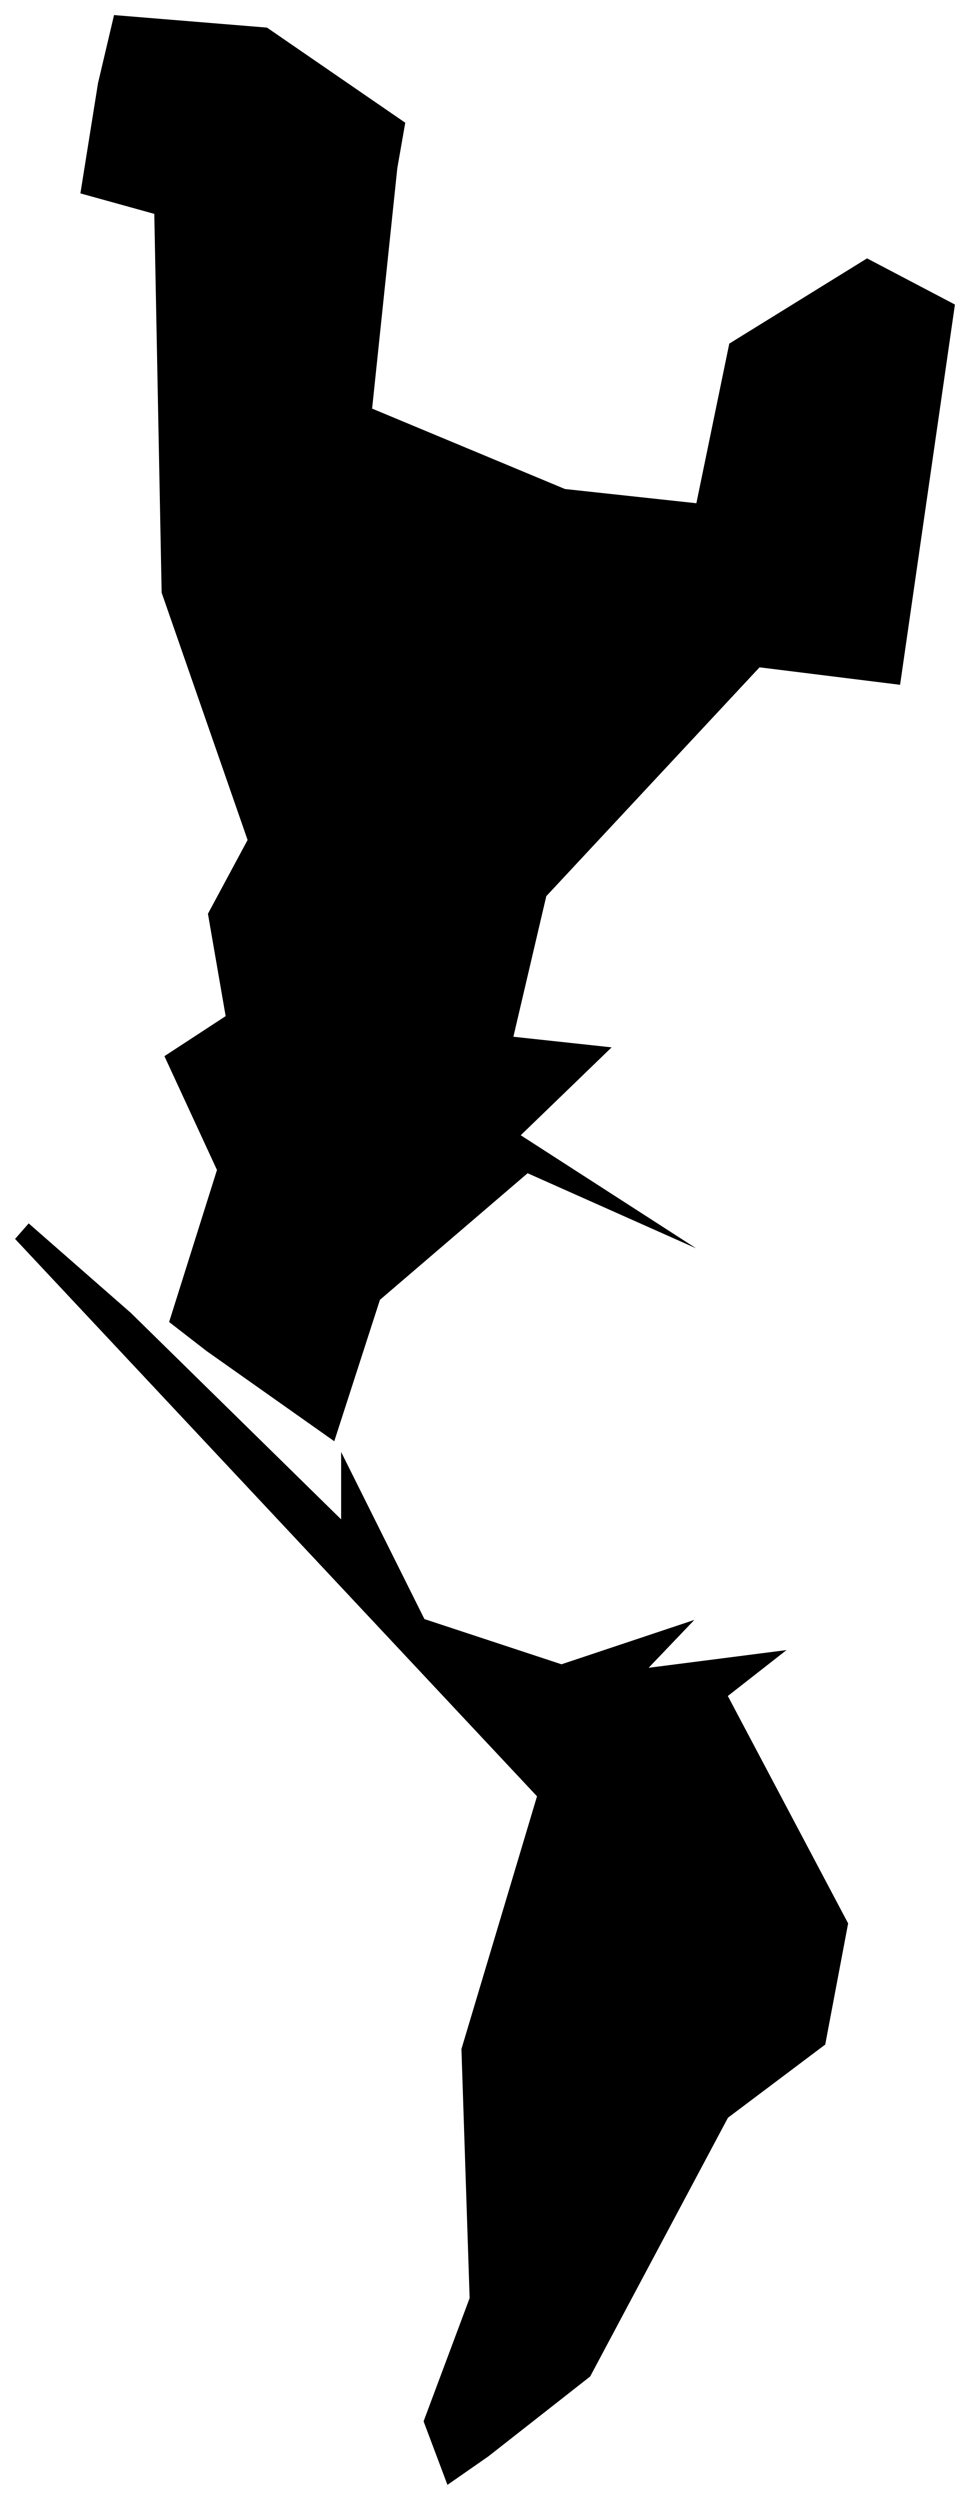
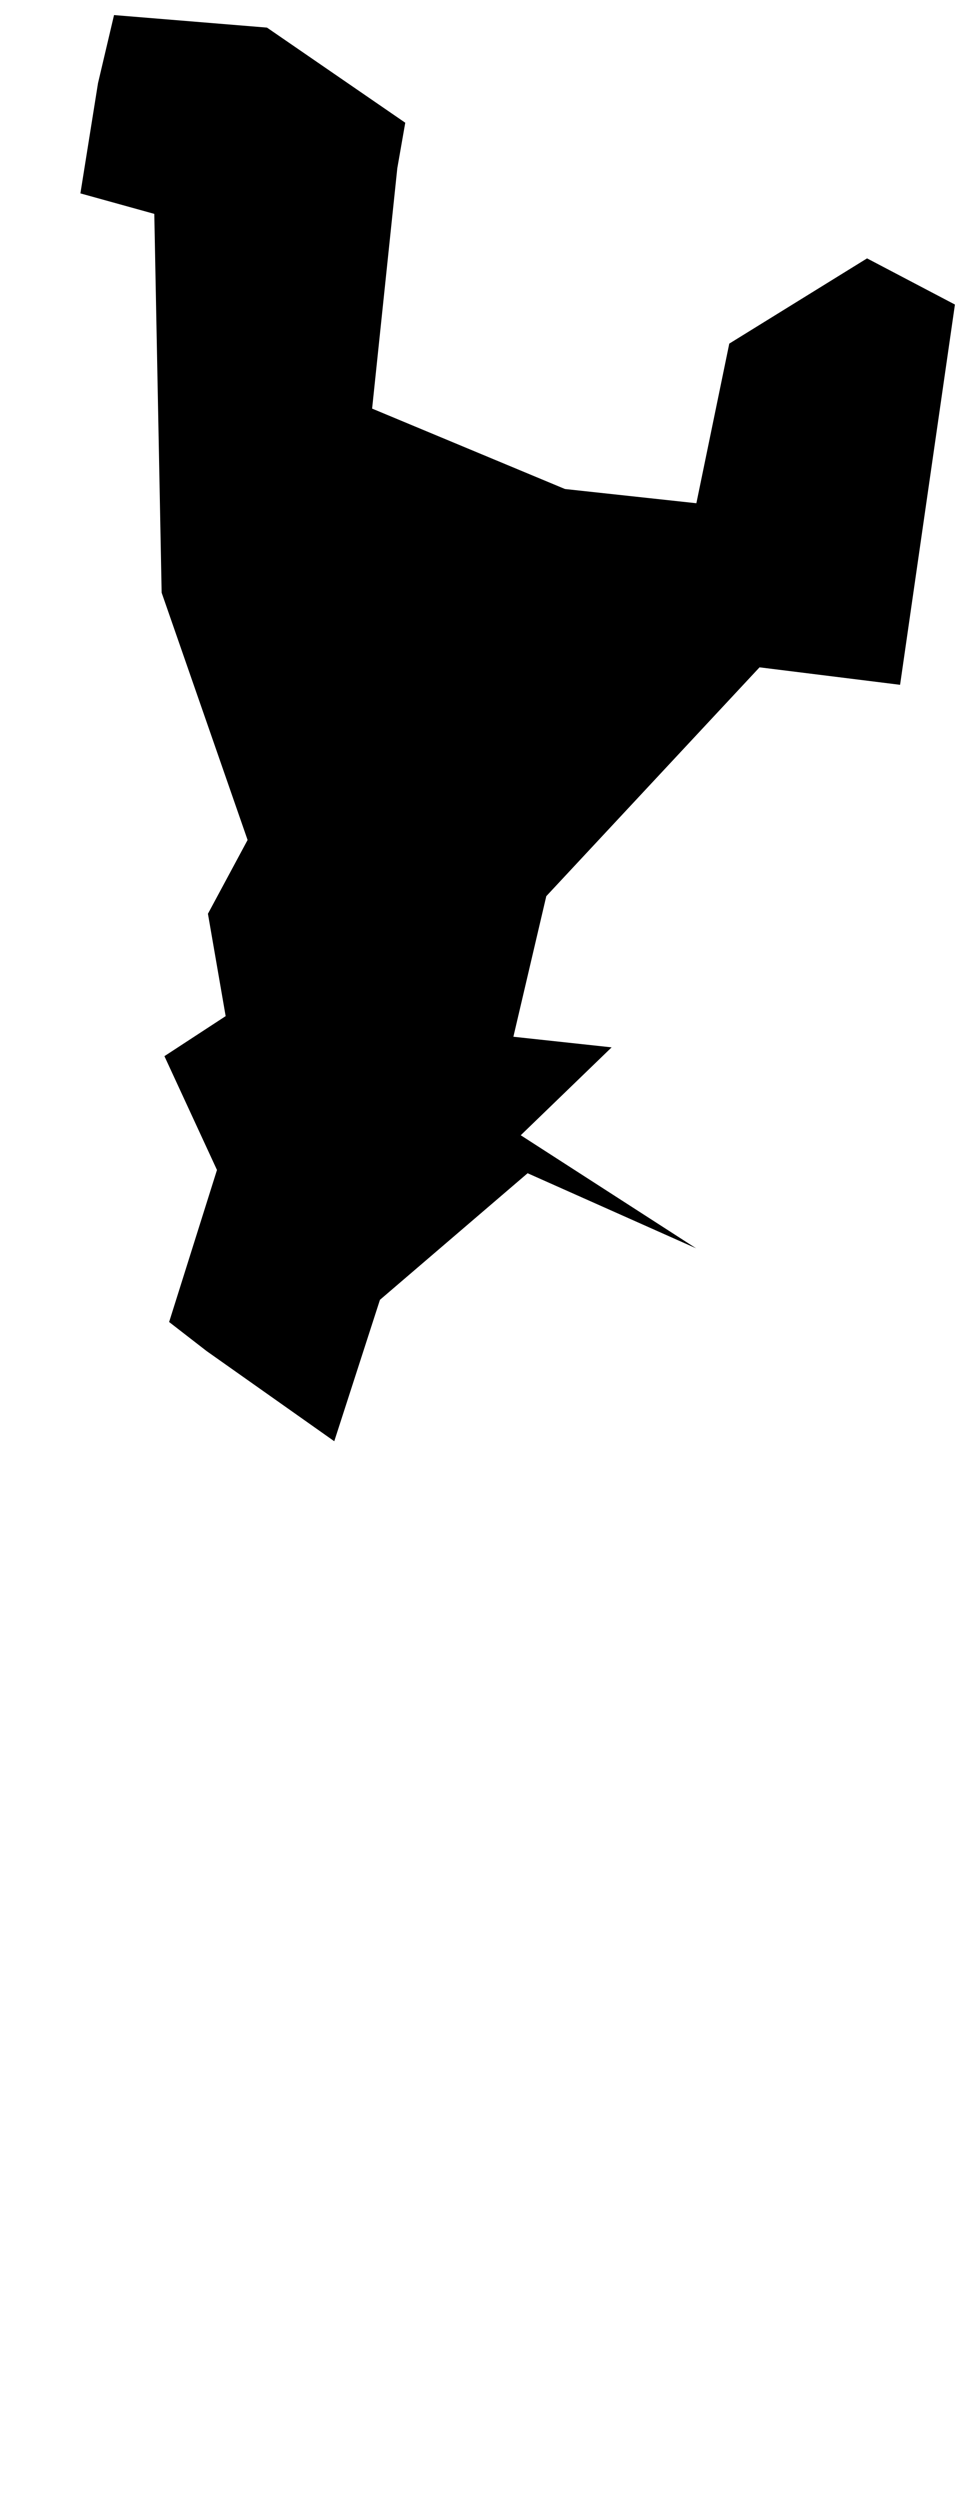
<svg xmlns="http://www.w3.org/2000/svg" version="1.1" baseProfile="tiny" id="svg2" x="0px" y="0px" width="8.047px" height="20.734px" viewBox="0 0 8.047 20.734" overflow="scroll" xml:space="preserve">
  <g id="E07000053" transform="translate(-435.525,-1025.063)">
-     <polygon id="polygon5" fill="#000000" stroke-width="0.25" stroke-miterlimit="10" points="439.046,1038.492    440.183,1038.867 441.285,1038.499 440.906,1038.896 442.05,1038.749 441.563,1039.13 442.561,1041.016 442.371,1042.021    441.564,1042.628 440.421,1044.774 439.576,1045.437 439.237,1045.673 439.039,1045.146 439.421,1044.124 439.353,1042.058    439.98,1039.962 435.65,1035.339 435.763,1035.21 436.611,1035.953 438.355,1037.665 438.355,1037.106  " />
    <polyline id="polyline7" fill="#000000" stroke-width="0.25" stroke-miterlimit="10" points="440.212,1029.119    441.302,1029.237 441.575,1027.913 442.718,1027.206 443.447,1027.589 442.992,1030.743 441.826,1030.598 440.057,1032.496    439.784,1033.662 440.599,1033.75 439.845,1034.479 441.3,1035.417 439.902,1034.794 438.677,1035.844 438.298,1037.017    437.239,1036.269 436.928,1036.028 437.325,1034.767 436.889,1033.823 437.397,1033.491 437.25,1032.642 437.579,1032.03    436.866,1029.979 436.805,1026.837 436.192,1026.667 436.338,1025.753 436.471,1025.188 437.74,1025.292 438.887,1026.081    438.821,1026.458 438.612,1028.452 440.212,1029.119  " />
  </g>
</svg>